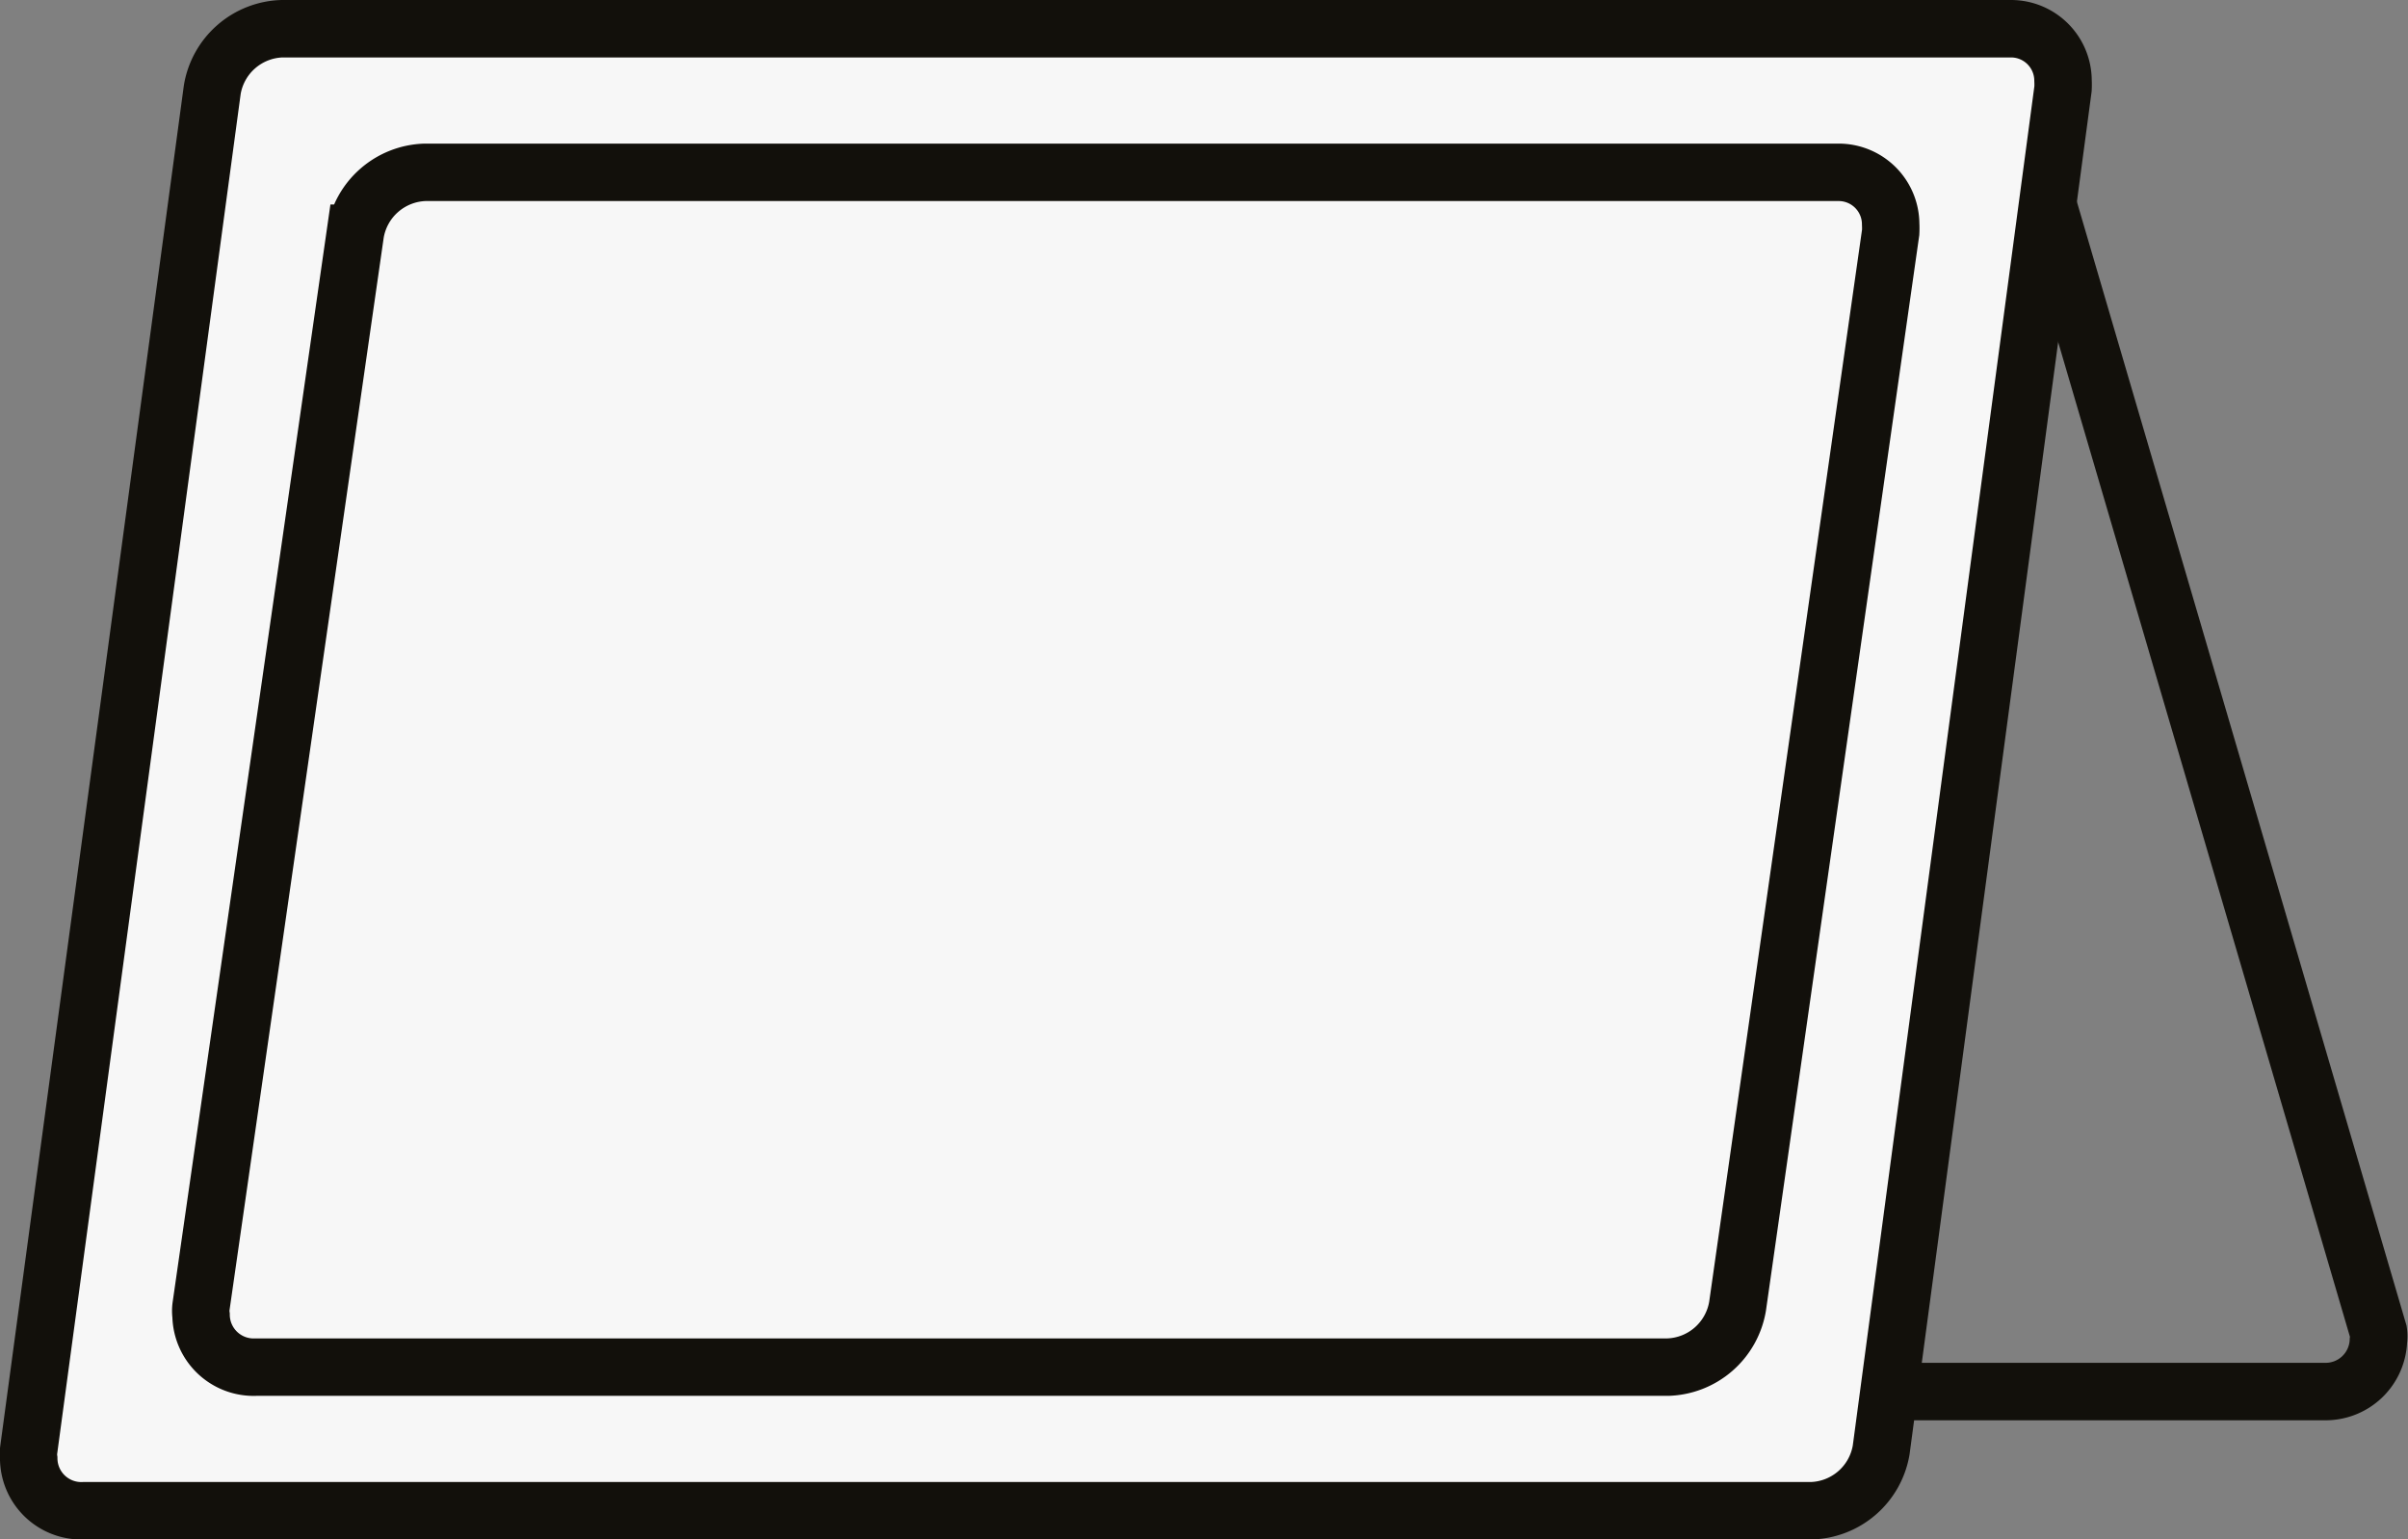
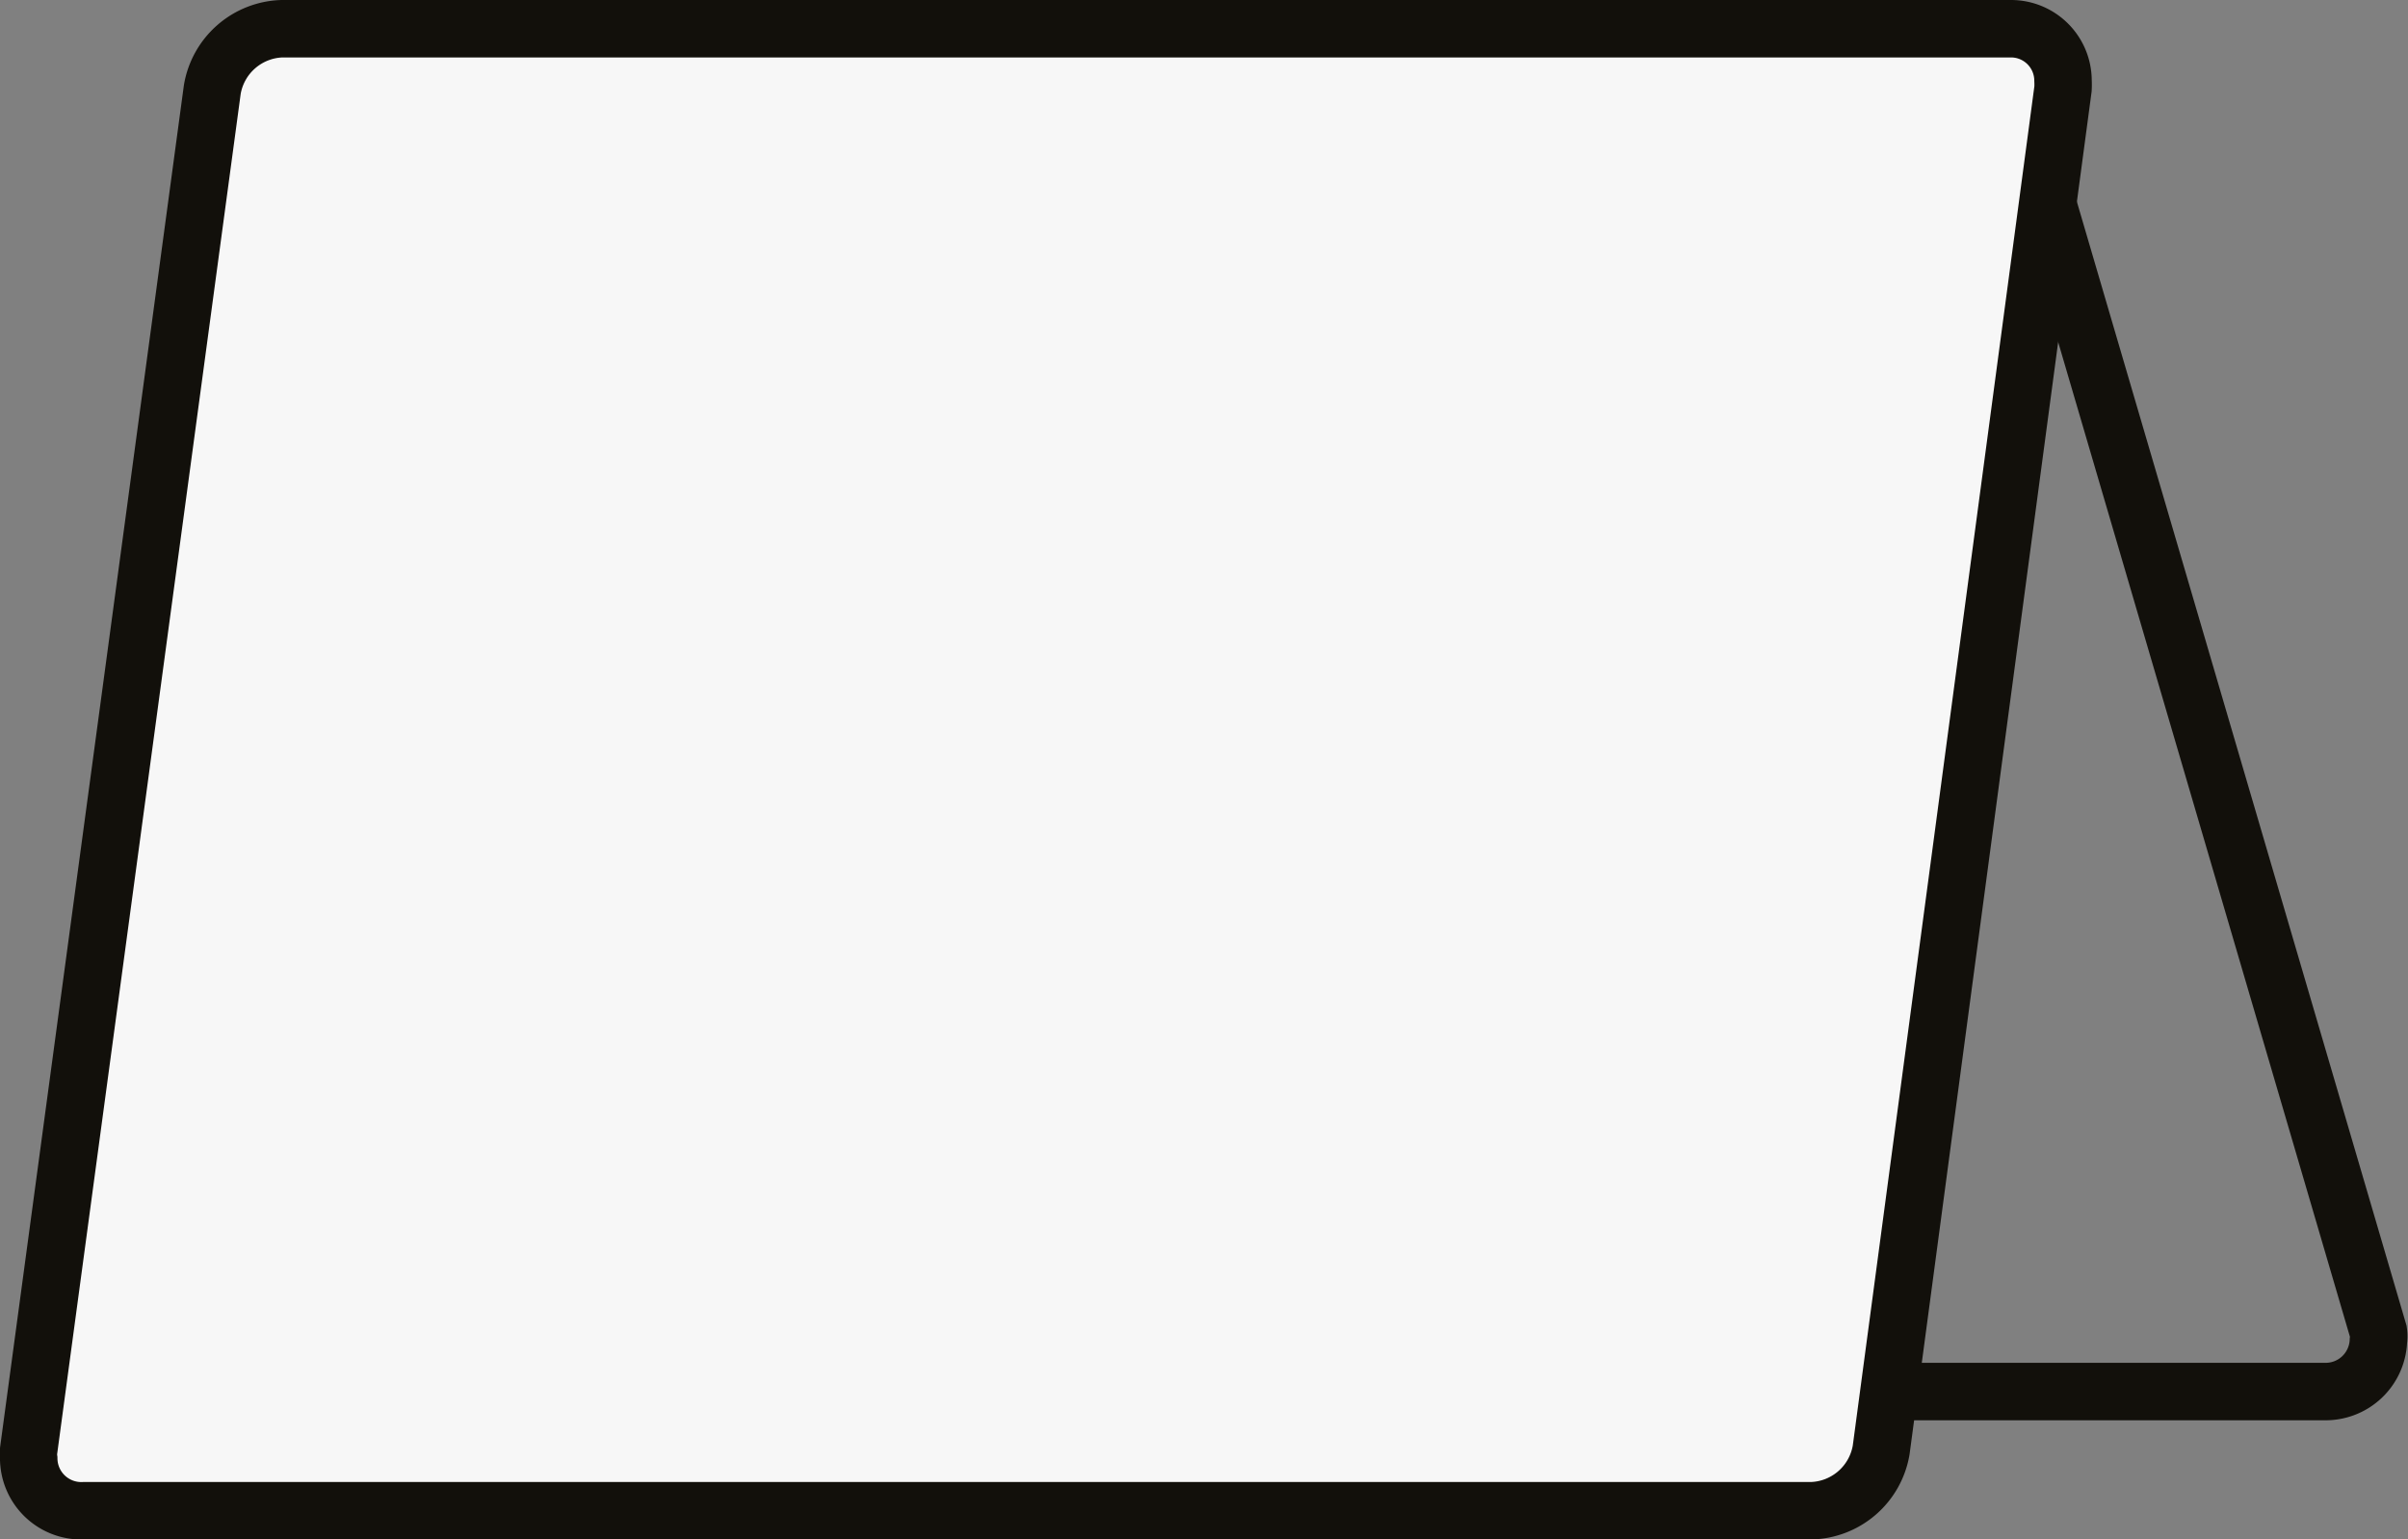
<svg xmlns="http://www.w3.org/2000/svg" id="레이어_1" data-name="레이어 1" viewBox="0 0 83.83 53.6">
  <rect x="0" y="0" width="83.83" height="53.6" fill="#808080" stroke="none" />
  <defs>
    <style>.cls-1{fill:none;}.cls-1,.cls-2{stroke:#12100b;stroke-miterlimit:10;stroke-width:2px;}.cls-2{fill:#f7f7f7;}</style>
  </defs>
  <path class="cls-1" d="M20.5,22.29a1.42,1.42,0,0,1,0-.29,1.82,1.82,0,0,1,1.86-1.8H68.88a2.57,2.57,0,0,1,2.49,2.09L82.89,61.57a1.08,1.08,0,0,1,0,.31A1.84,1.84,0,0,1,81,63.65H29.45A2.58,2.58,0,0,1,27,61.57Z" transform="translate(-0.09 -15.2)" />
  <path class="cls-2" d="M65.58,65.68a2.54,2.54,0,0,1-2.43,2.12H3A1.83,1.83,0,0,1,1.09,66a1.15,1.15,0,0,1,0-.32L7.48,18.32A2.54,2.54,0,0,1,9.91,16.2H70.1A1.81,1.81,0,0,1,71.91,18a2.83,2.83,0,0,1,0,.29Z" transform="translate(-0.09 -15.2)" />
-   <path class="cls-2" d="M60.58,60.68a2.54,2.54,0,0,1-2.43,2.12H9A1.83,1.83,0,0,1,7.09,61a1.15,1.15,0,0,1,0-.32l5.37-37.36a2.54,2.54,0,0,1,2.43-2.12H64.1A1.81,1.81,0,0,1,65.91,23a2.83,2.83,0,0,1,0,.29Z" transform="translate(-0.09 -15.2)" />
</svg>